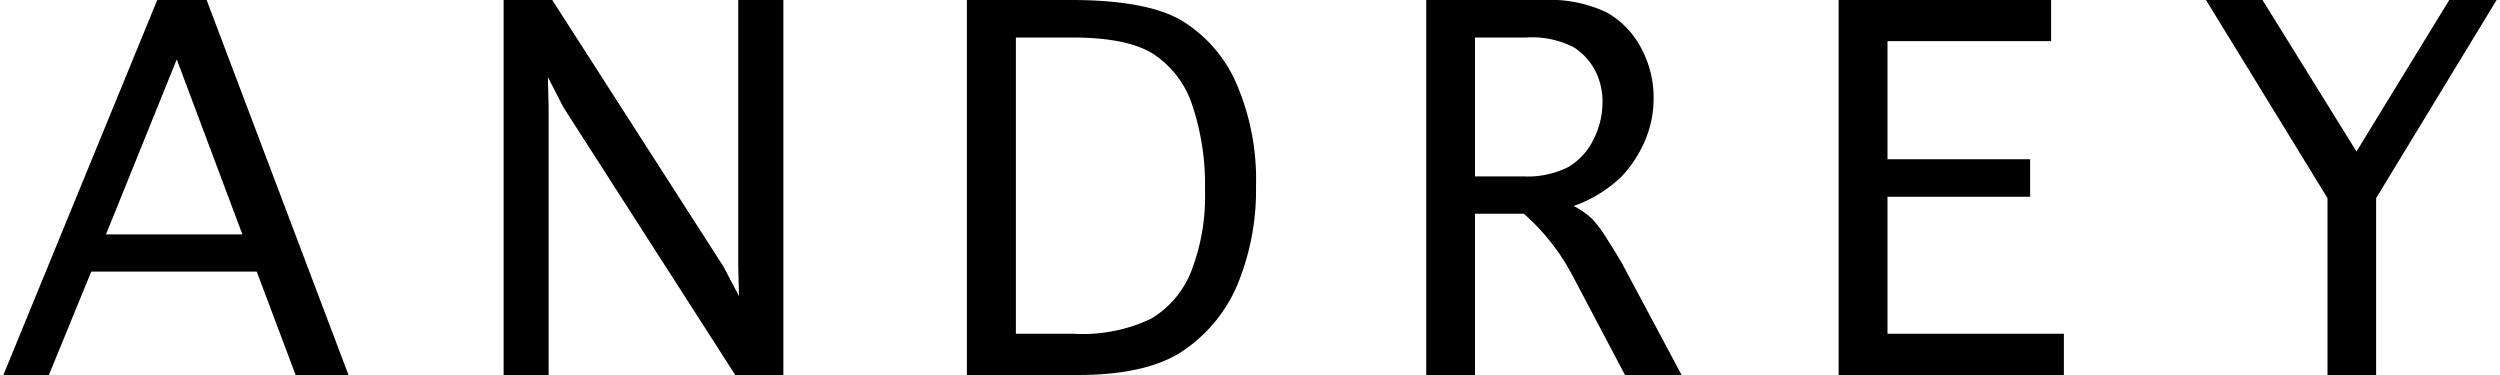
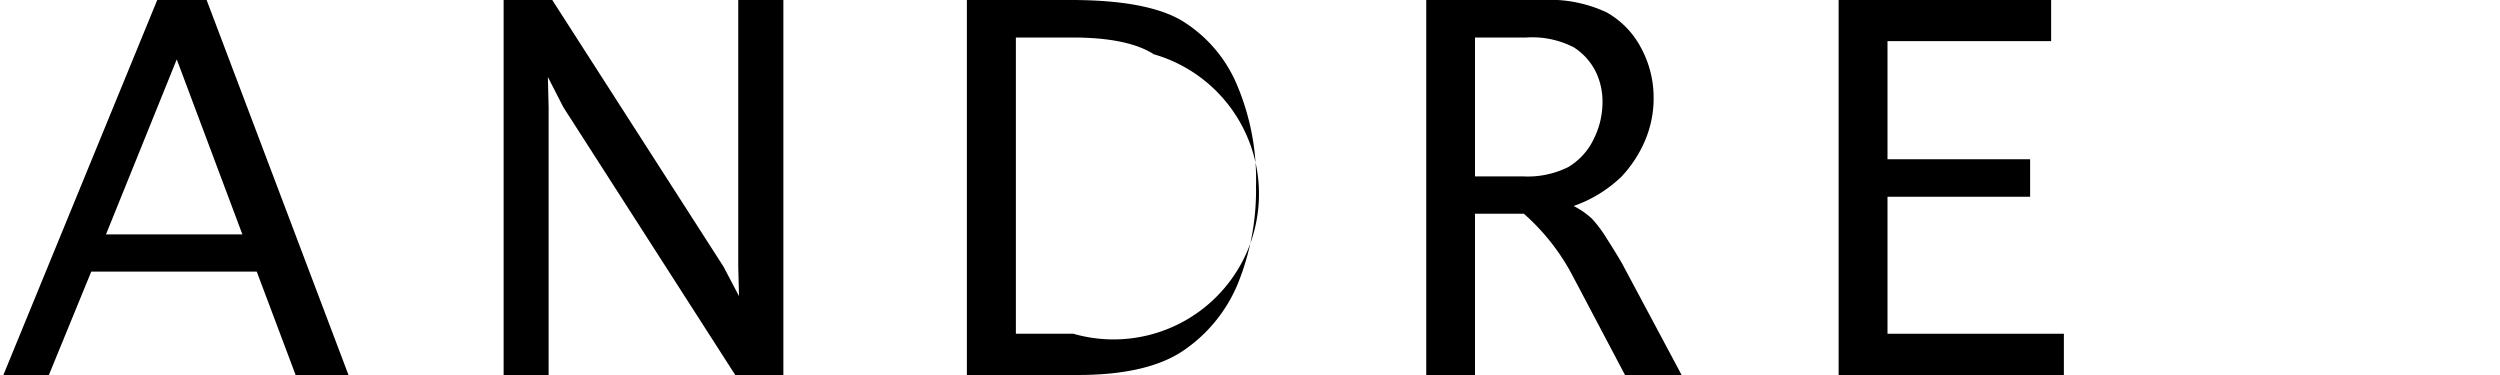
<svg xmlns="http://www.w3.org/2000/svg" id="レイヤー_1" data-name="レイヤー 1" viewBox="0 0 200 30">
  <title>0アートボード 1@1</title>
  <path d="M3.91,30H.27L12.58,0h3.95L27.88,30H23.65l-3.11-8.27H7.3ZM8.48,18.75H19.39l-5.25-14Z" />
  <path d="M43.89,30H40.29V0h3.89L57.88,21.33l1.24,2.36-.06-2.36V0h3.61V30H58.82L45.07,8.58,43.83,6.16l.06,2.43Z" />
-   <path d="M77.35,30V0h8.3q6.06,0,8.86,1.63a11,11,0,0,1,4.38,5,19.32,19.32,0,0,1,1.59,8.25A19.82,19.82,0,0,1,99,22.76,12,12,0,0,1,94.74,28q-2.88,2-8.53,2Zm3.92-3.3h4.6a12.73,12.73,0,0,0,6.23-1.21,7.7,7.7,0,0,0,3.2-3.79,16.61,16.61,0,0,0,1.1-6.5,20,20,0,0,0-1-6.73A7.81,7.81,0,0,0,92.3,4.34Q90.22,3,85.77,3H81.27Z" />
+   <path d="M77.35,30V0h8.3q6.06,0,8.86,1.63a11,11,0,0,1,4.38,5,19.32,19.32,0,0,1,1.59,8.25A19.82,19.82,0,0,1,99,22.76,12,12,0,0,1,94.74,28q-2.88,2-8.53,2Zm3.92-3.3h4.6A7.81,7.81,0,0,0,92.3,4.34Q90.22,3,85.77,3H81.27Z" />
  <path d="M118,30H114.1V0h9.3a10.68,10.68,0,0,1,5.15,1,7,7,0,0,1,2.74,2.84,8.36,8.36,0,0,1,1,4,8.61,8.61,0,0,1-.68,3.39,9.84,9.84,0,0,1-1.91,2.92,10.54,10.54,0,0,1-3.81,2.33,6.5,6.5,0,0,1,1.45,1,9.93,9.93,0,0,1,1.18,1.57q.7,1.09,1.23,2L134.53,30H130l-4.17-7.9a17.33,17.33,0,0,0-3.92-5H118Zm0-15.89h3.82a7.26,7.26,0,0,0,3.65-.75,5.21,5.21,0,0,0,2-2.18,6.6,6.6,0,0,0,.73-3,5.43,5.43,0,0,0-.58-2.52,4.91,4.91,0,0,0-1.71-1.87A7.24,7.24,0,0,0,122.12,3H118Z" />
  <path d="M147.09,30V0h17V3.29H151v9.45h11.41v3H151V26.7h14.11V30Z" />
-   <path d="M190.09,30h-3.89V15.85L176.48,0H181l7.52,12.12L195.94,0h3.79l-9.64,15.85Z" />
</svg>